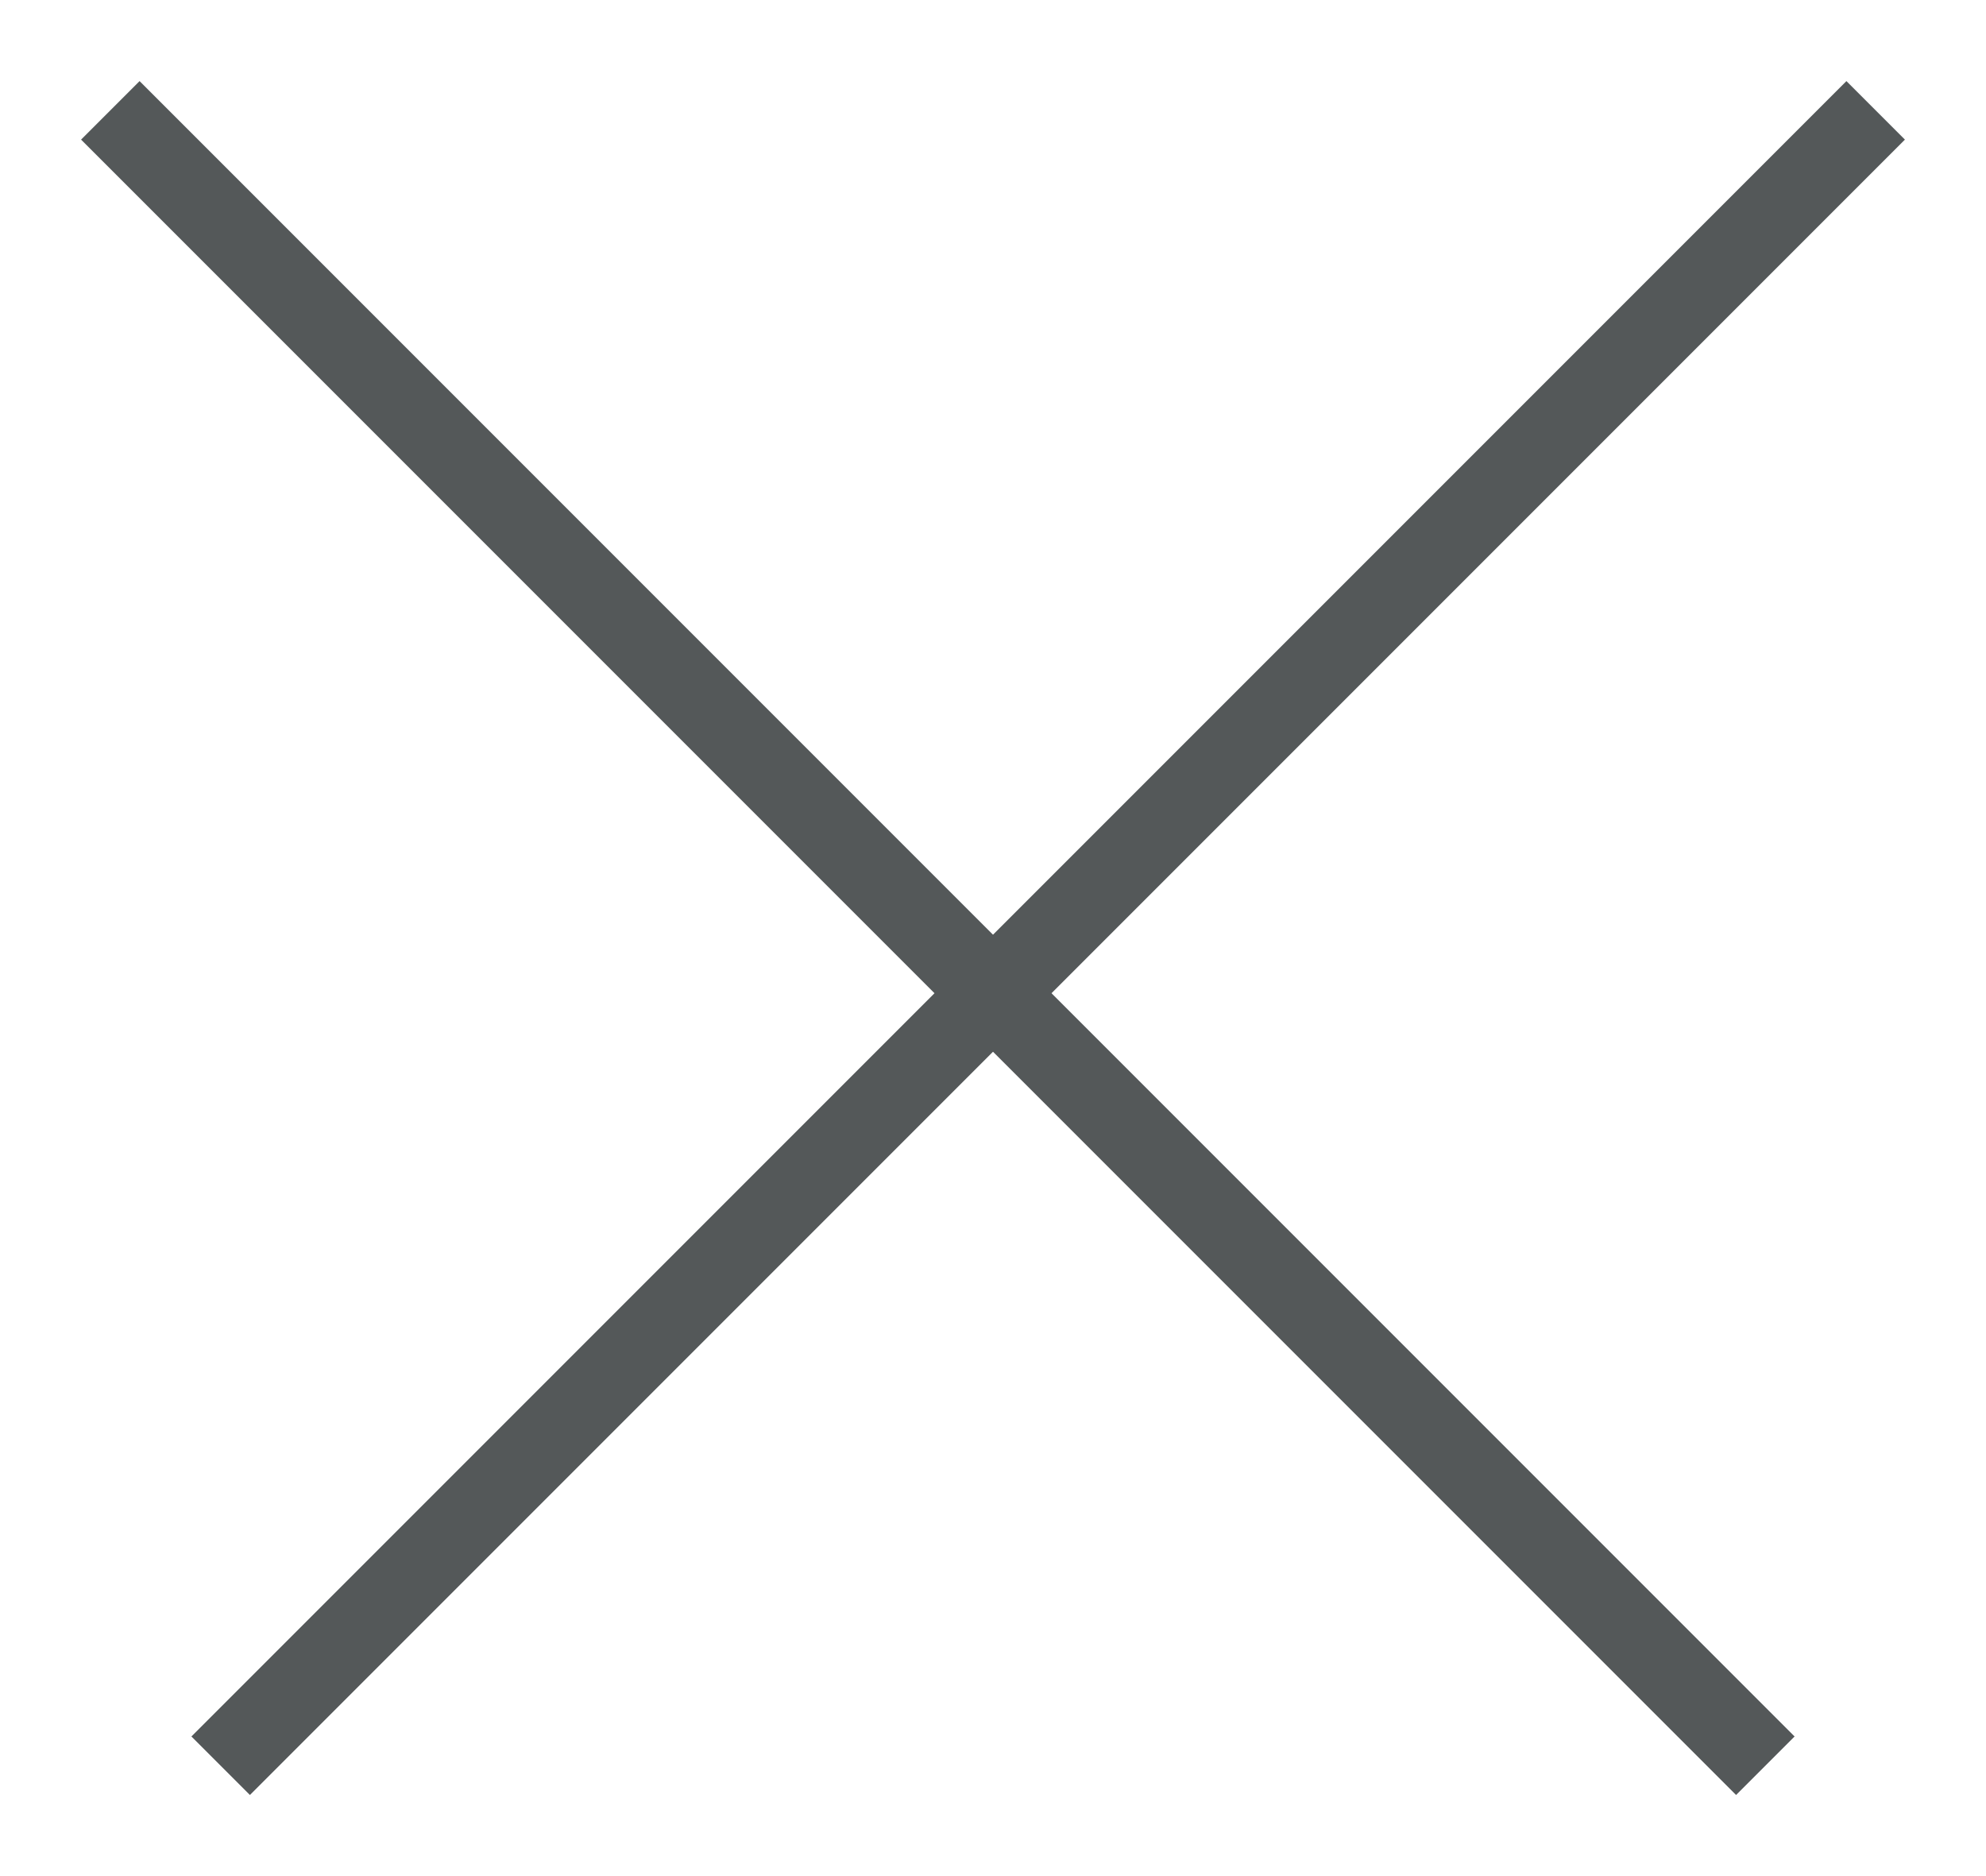
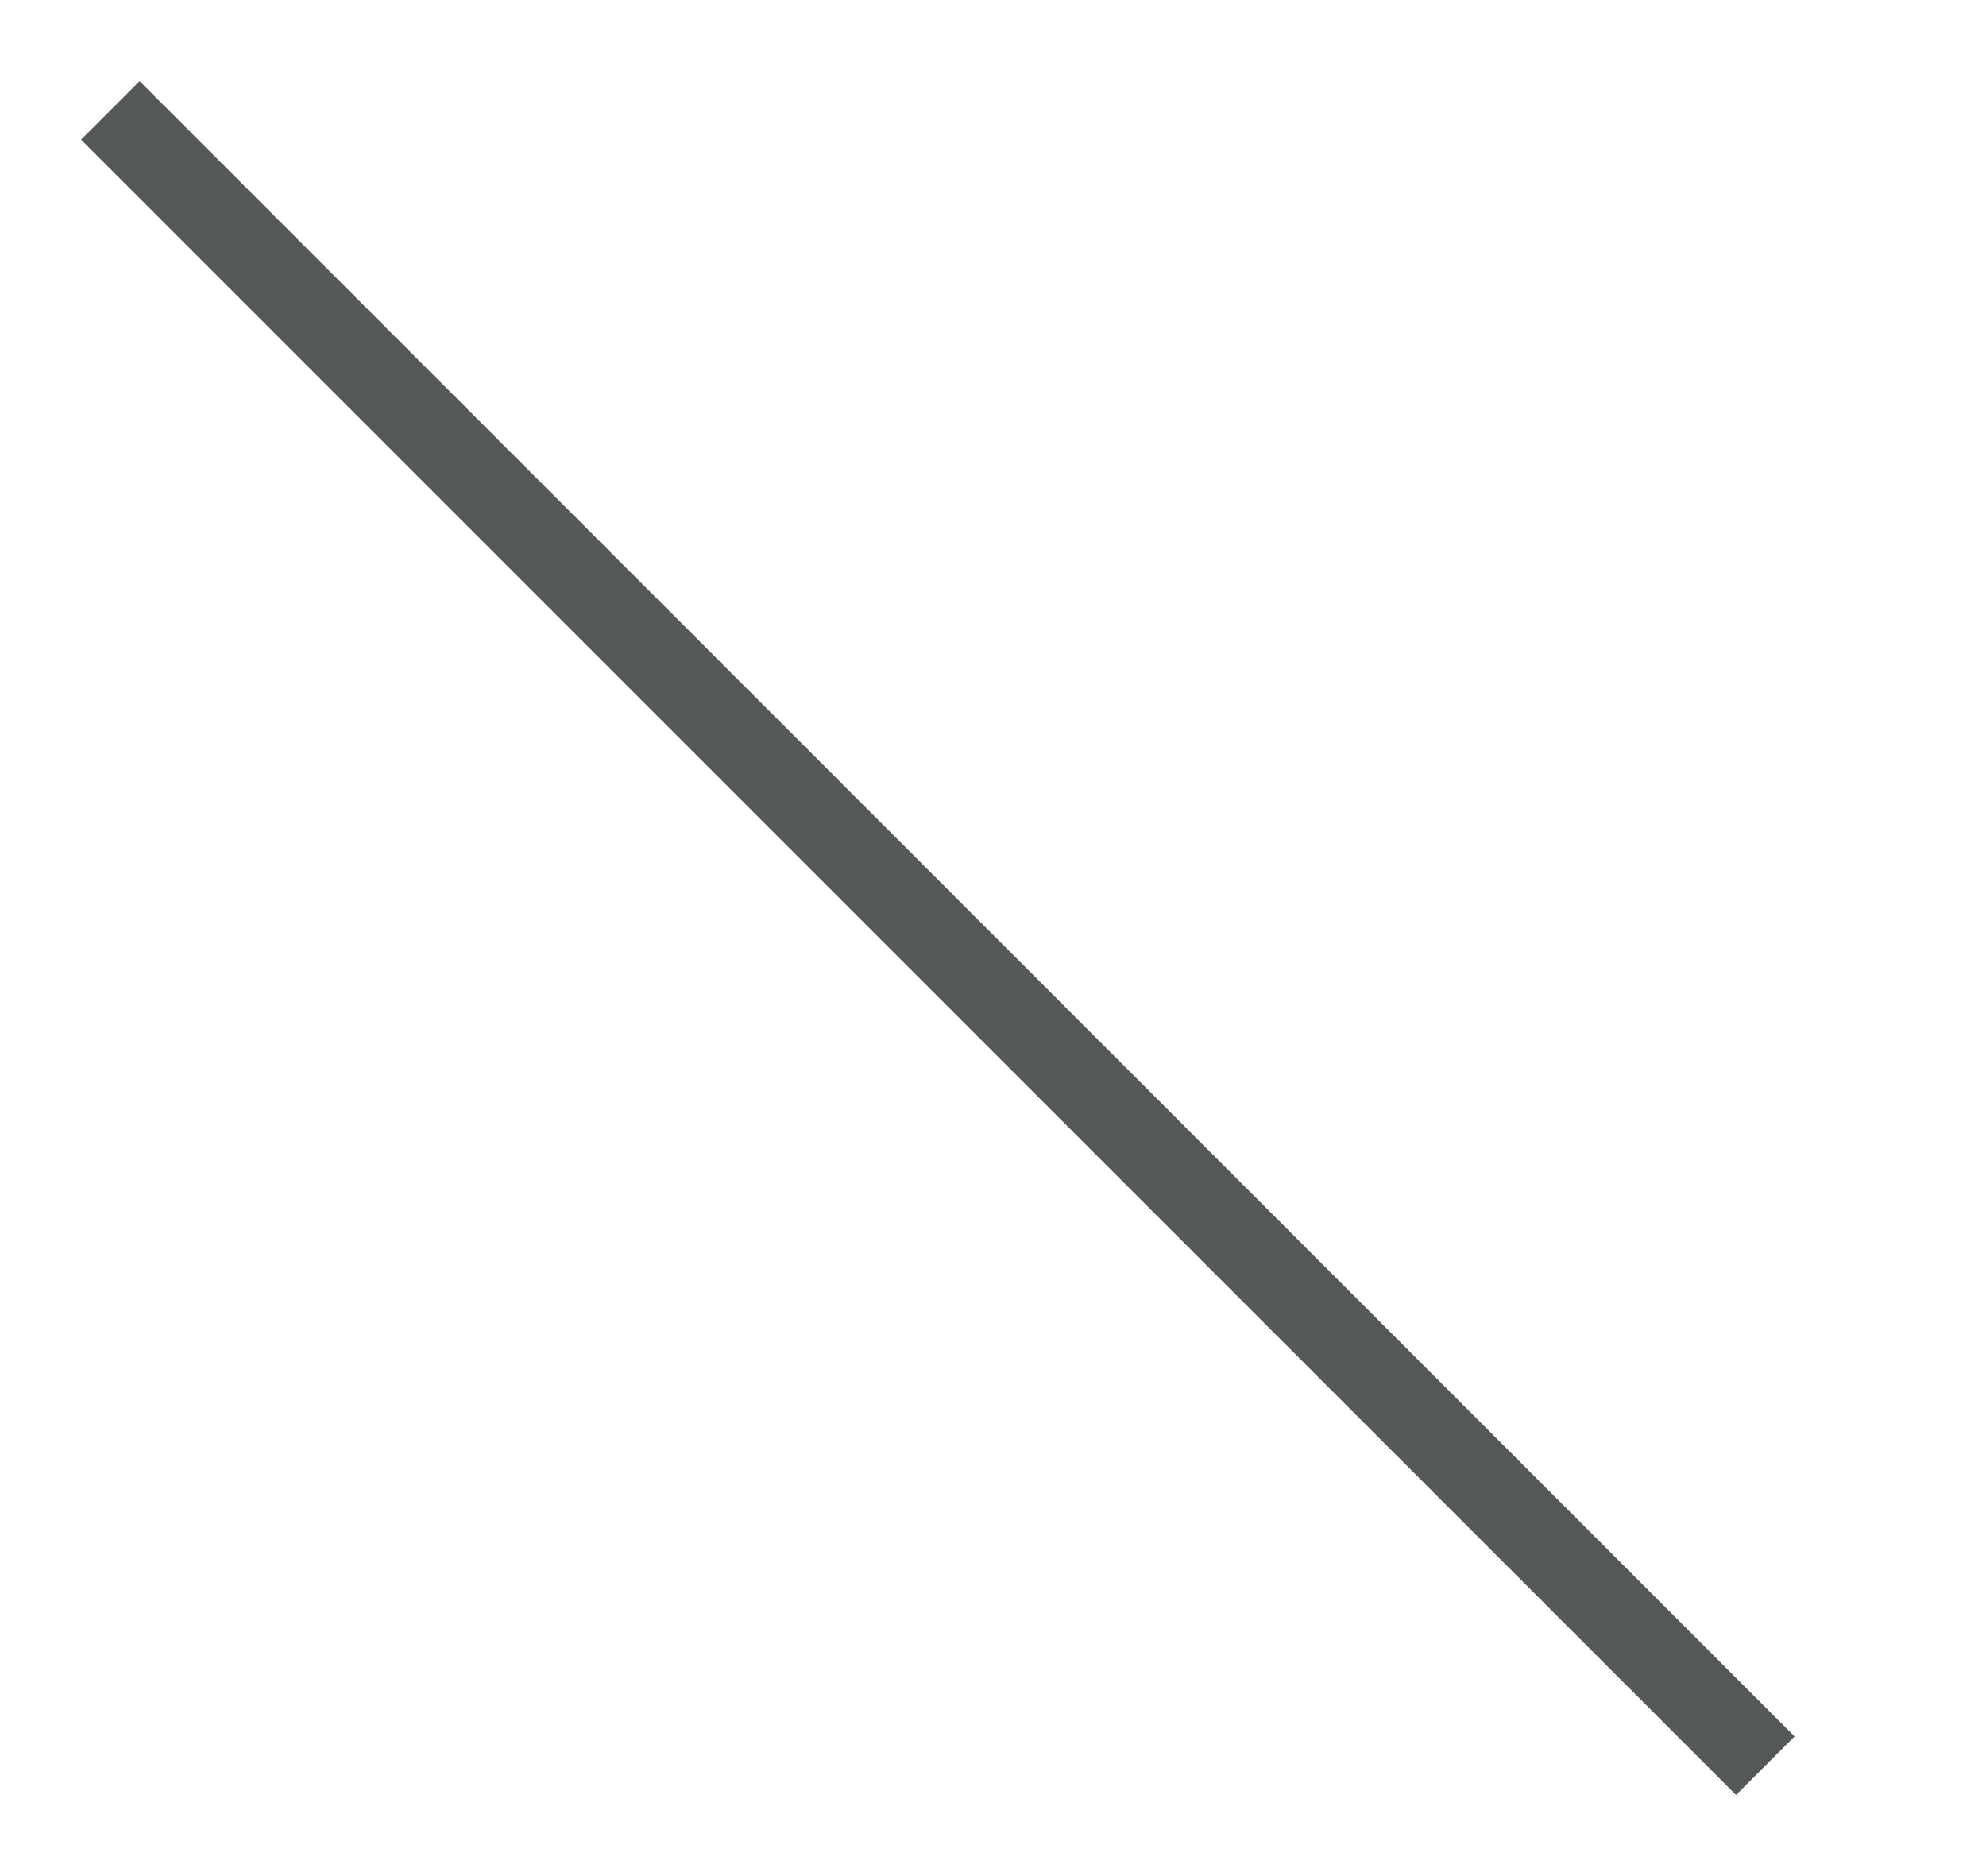
<svg xmlns="http://www.w3.org/2000/svg" width="18" height="17" viewBox="0 0 18 17" fill="none">
  <path d="M1 1L16 16" stroke="#545859" stroke-width="0.75" />
-   <path d="M17 1L2 16" stroke="#545859" stroke-width="0.75" />
</svg>